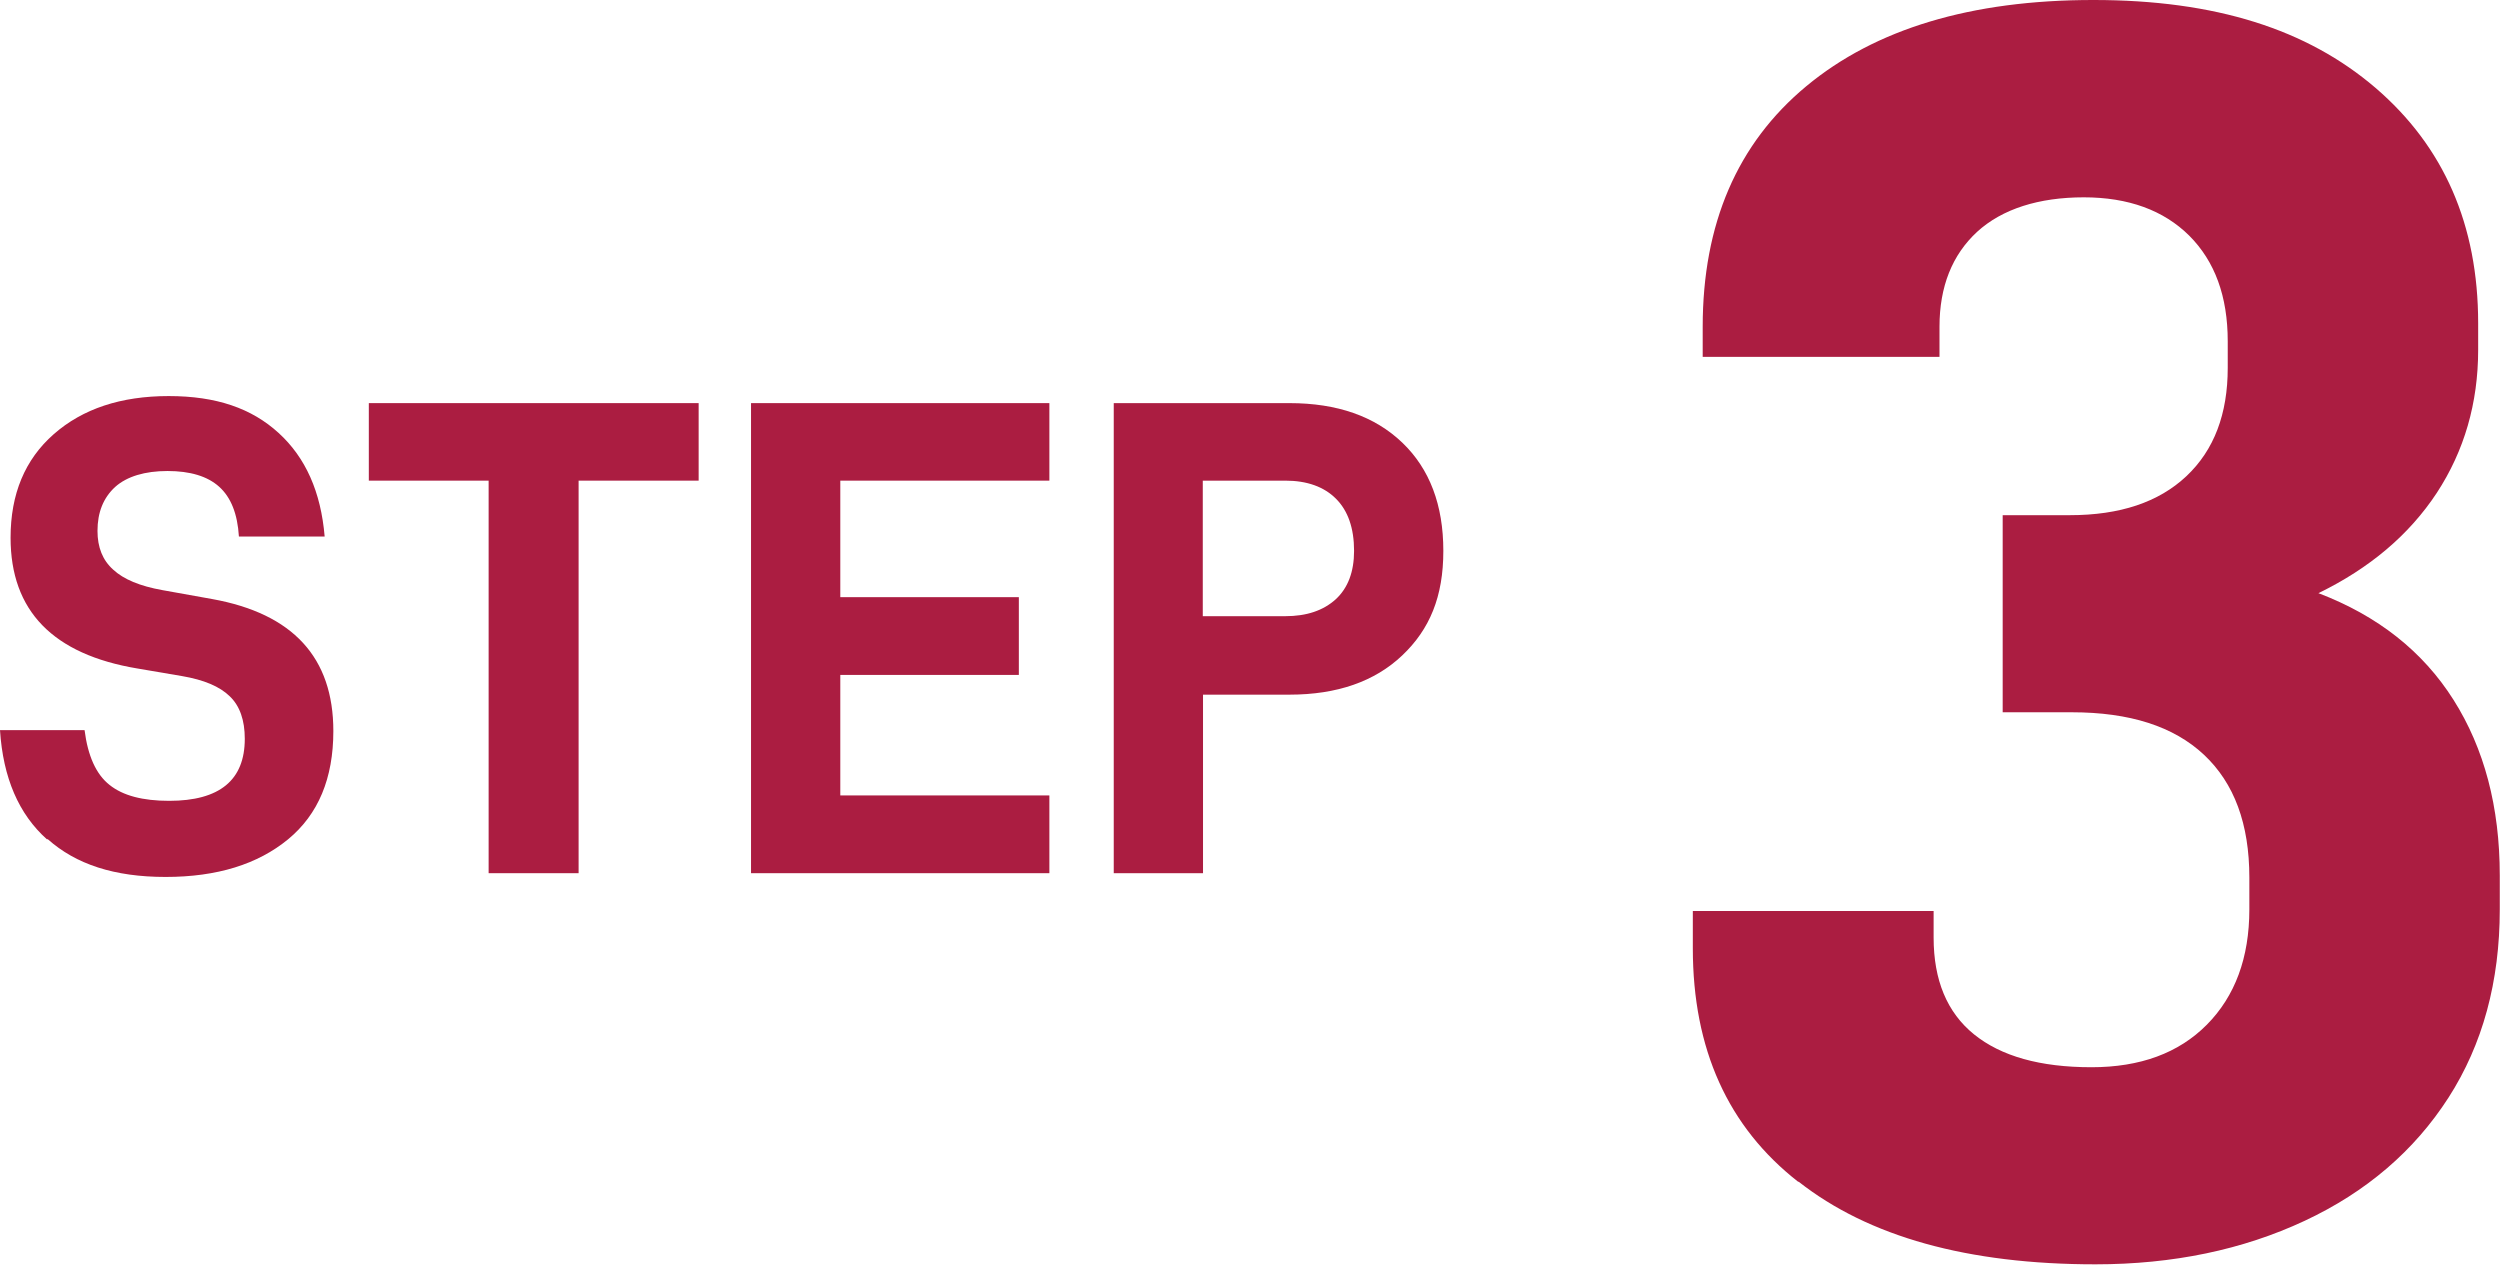
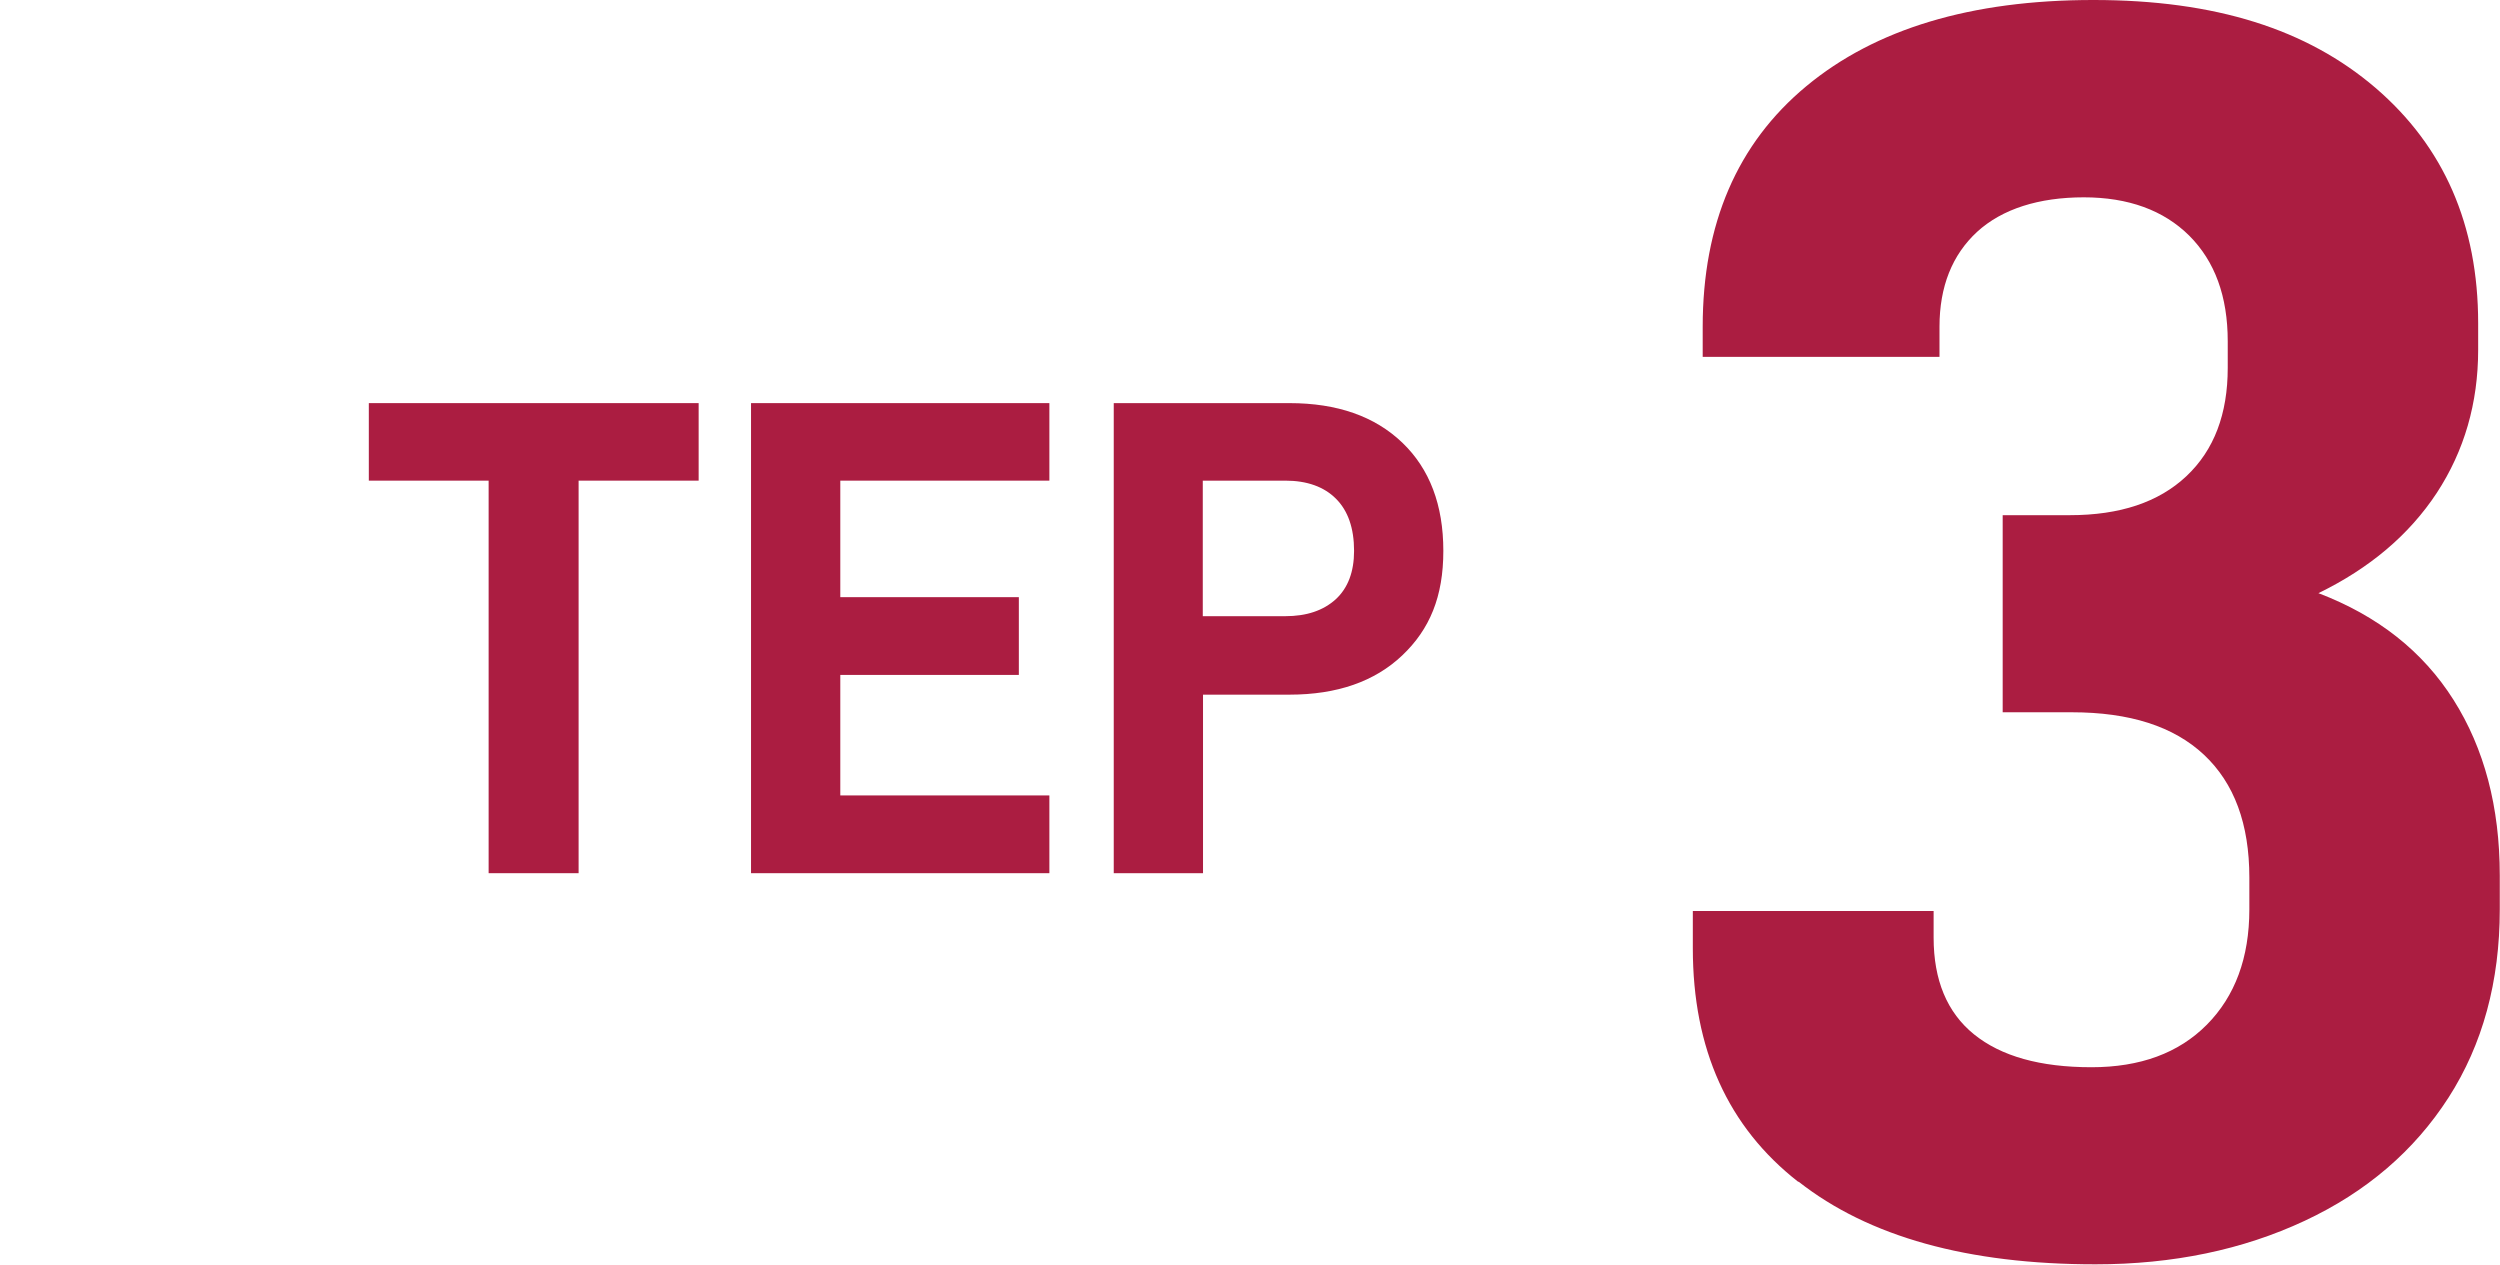
<svg xmlns="http://www.w3.org/2000/svg" id="b" viewBox="0 0 106.42 53.83">
-   <path d="m2,35.73c-1.2-1.07-1.87-2.62-2-4.65h3.6c.14,1.1.49,1.88,1.06,2.33.57.46,1.42.68,2.54.68,2.15,0,3.22-.88,3.22-2.64,0-.79-.21-1.4-.64-1.81-.43-.42-1.1-.7-2.03-.86l-1.88-.32c-3.62-.6-5.42-2.46-5.42-5.57,0-1.86.61-3.33,1.84-4.41,1.23-1.08,2.86-1.62,4.89-1.62s3.53.52,4.68,1.57,1.8,2.51,1.96,4.41h-3.65c-.06-.97-.34-1.67-.84-2.12-.5-.45-1.24-.67-2.2-.67s-1.73.23-2.23.68c-.5.46-.75,1.08-.75,1.87,0,.7.22,1.25.67,1.65.44.41,1.14.7,2.09.87l2.12.38c3.44.62,5.16,2.49,5.16,5.62,0,2.01-.64,3.55-1.93,4.61-1.29,1.06-3.02,1.6-5.21,1.6s-3.82-.54-5.02-1.61Z" fill="#ab1d41" />
  <path d="m29.73,20.46h-5.1v16.71h-3.83v-16.71h-5.1v-3.3h14.04v3.3Z" fill="#ab1d41" />
-   <path d="m35.77,20.46v4.96h7.6v3.31h-7.6v5.13h8.9v3.31h-12.7v-20.01h12.7v3.3h-8.9Z" fill="#ab1d41" />
+   <path d="m35.77,20.46v4.96h7.6v3.31h-7.6v5.13h8.9v3.31h-12.7v-20.01h12.7v3.3h-8.9" fill="#ab1d41" />
  <path d="m59.69,18.84c1.17,1.12,1.75,2.66,1.75,4.61s-.58,3.34-1.75,4.45c-1.17,1.11-2.77,1.67-4.8,1.67h-3.68v7.6h-3.8v-20.01h7.48c2.03,0,3.63.56,4.8,1.68Zm-2.83,6.67c.52-.48.78-1.17.78-2.06,0-.97-.26-1.71-.77-2.22s-1.23-.77-2.16-.77h-3.51v5.77h3.51c.91,0,1.62-.24,2.15-.72Z" fill="#ab1d41" />
  <path d="m76.55,50.31c-3-2.34-4.49-5.66-4.49-9.94v-1.59h10.25v1.13c0,1.81.57,3.19,1.72,4.12,1.15.93,2.81,1.4,5,1.4,2.07,0,3.71-.6,4.91-1.81,1.2-1.21,1.81-2.85,1.81-4.91v-1.36c0-2.27-.64-4.01-1.93-5.22-1.29-1.21-3.16-1.81-5.63-1.81h-2.94v-8.39h2.86c2.13,0,3.78-.55,4.96-1.66,1.18-1.11,1.76-2.65,1.76-4.61v-1.13c0-1.92-.55-3.41-1.64-4.5-1.09-1.08-2.59-1.63-4.49-1.63s-3.47.49-4.54,1.47c-1.06.98-1.6,2.33-1.6,4.04v1.28h-10.08v-1.28c0-4.38,1.47-7.8,4.41-10.24,2.94-2.44,7.01-3.67,12.22-3.67s9.1,1.25,12.01,3.74c2.91,2.5,4.37,5.83,4.37,10.02v1.13c0,2.27-.59,4.3-1.76,6.09-1.18,1.79-2.86,3.21-5.04,4.27,2.52.96,4.44,2.47,5.75,4.54,1.31,2.07,1.97,4.56,1.97,7.48v1.44c0,3.08-.73,5.75-2.18,8.01-1.46,2.27-3.5,4.02-6.13,5.25-2.63,1.23-5.6,1.85-8.9,1.85-5.43,0-9.65-1.17-12.64-3.52Z" fill="#ab1d41" />
</svg>